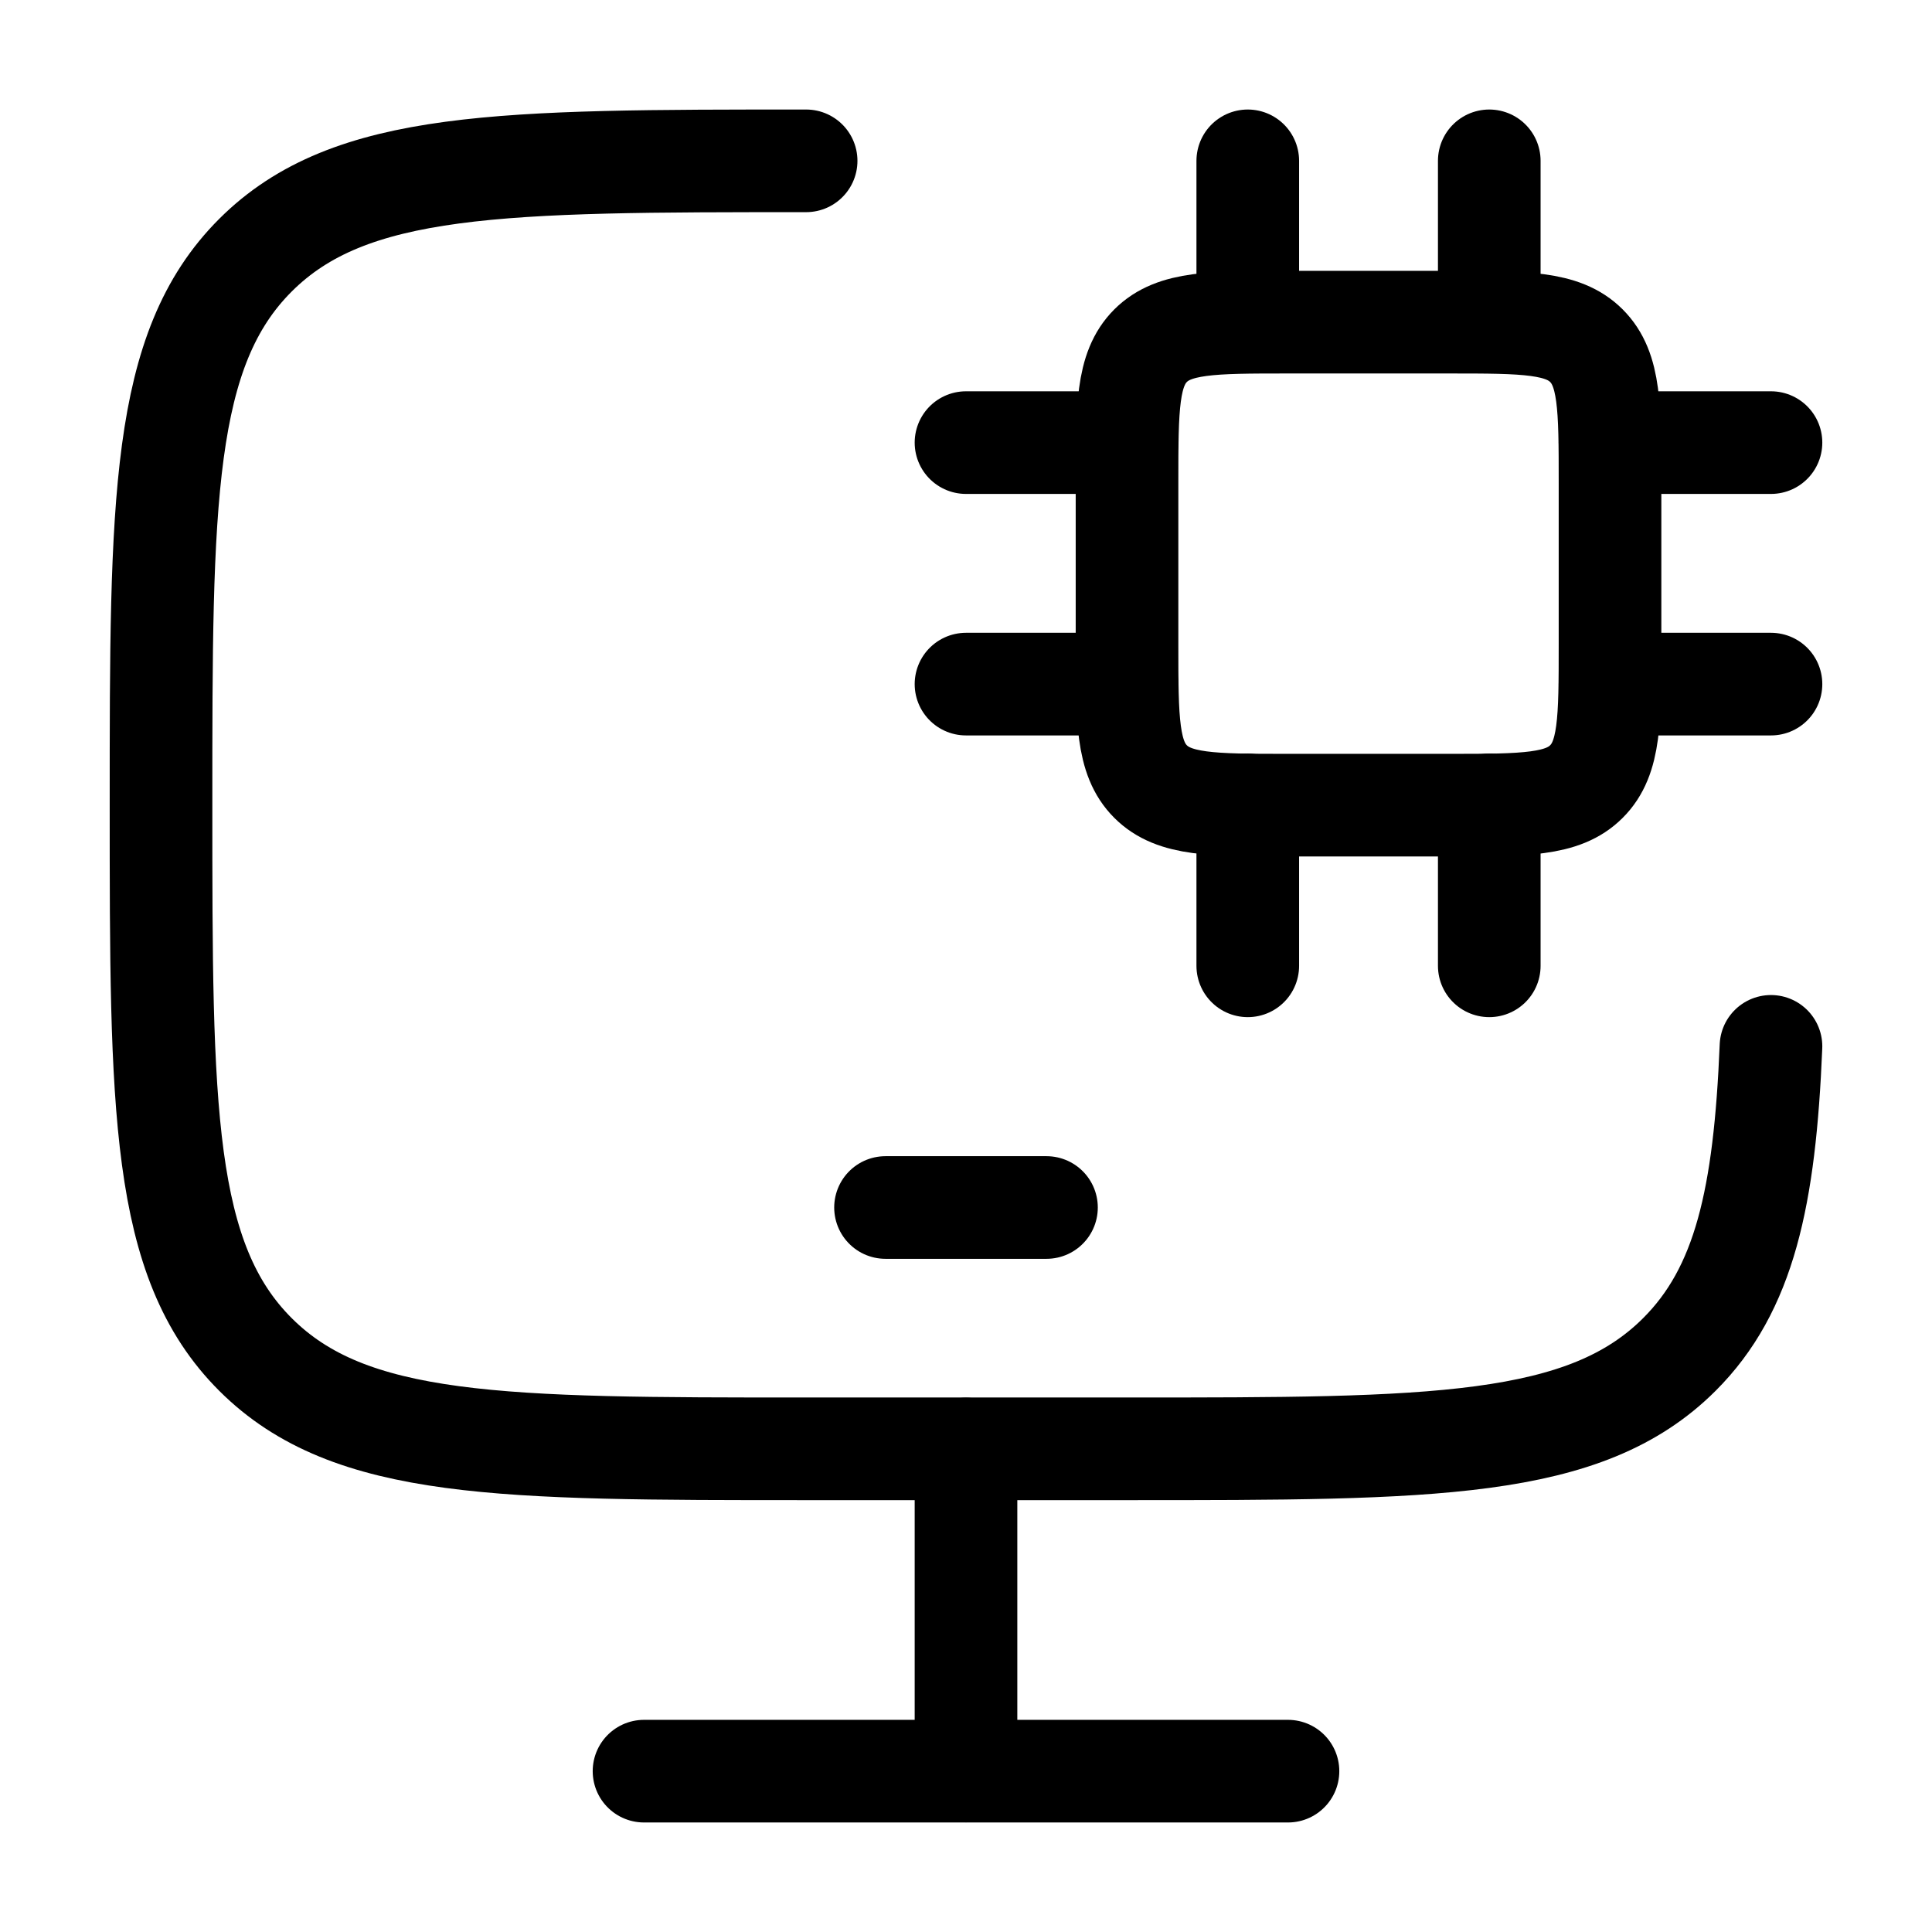
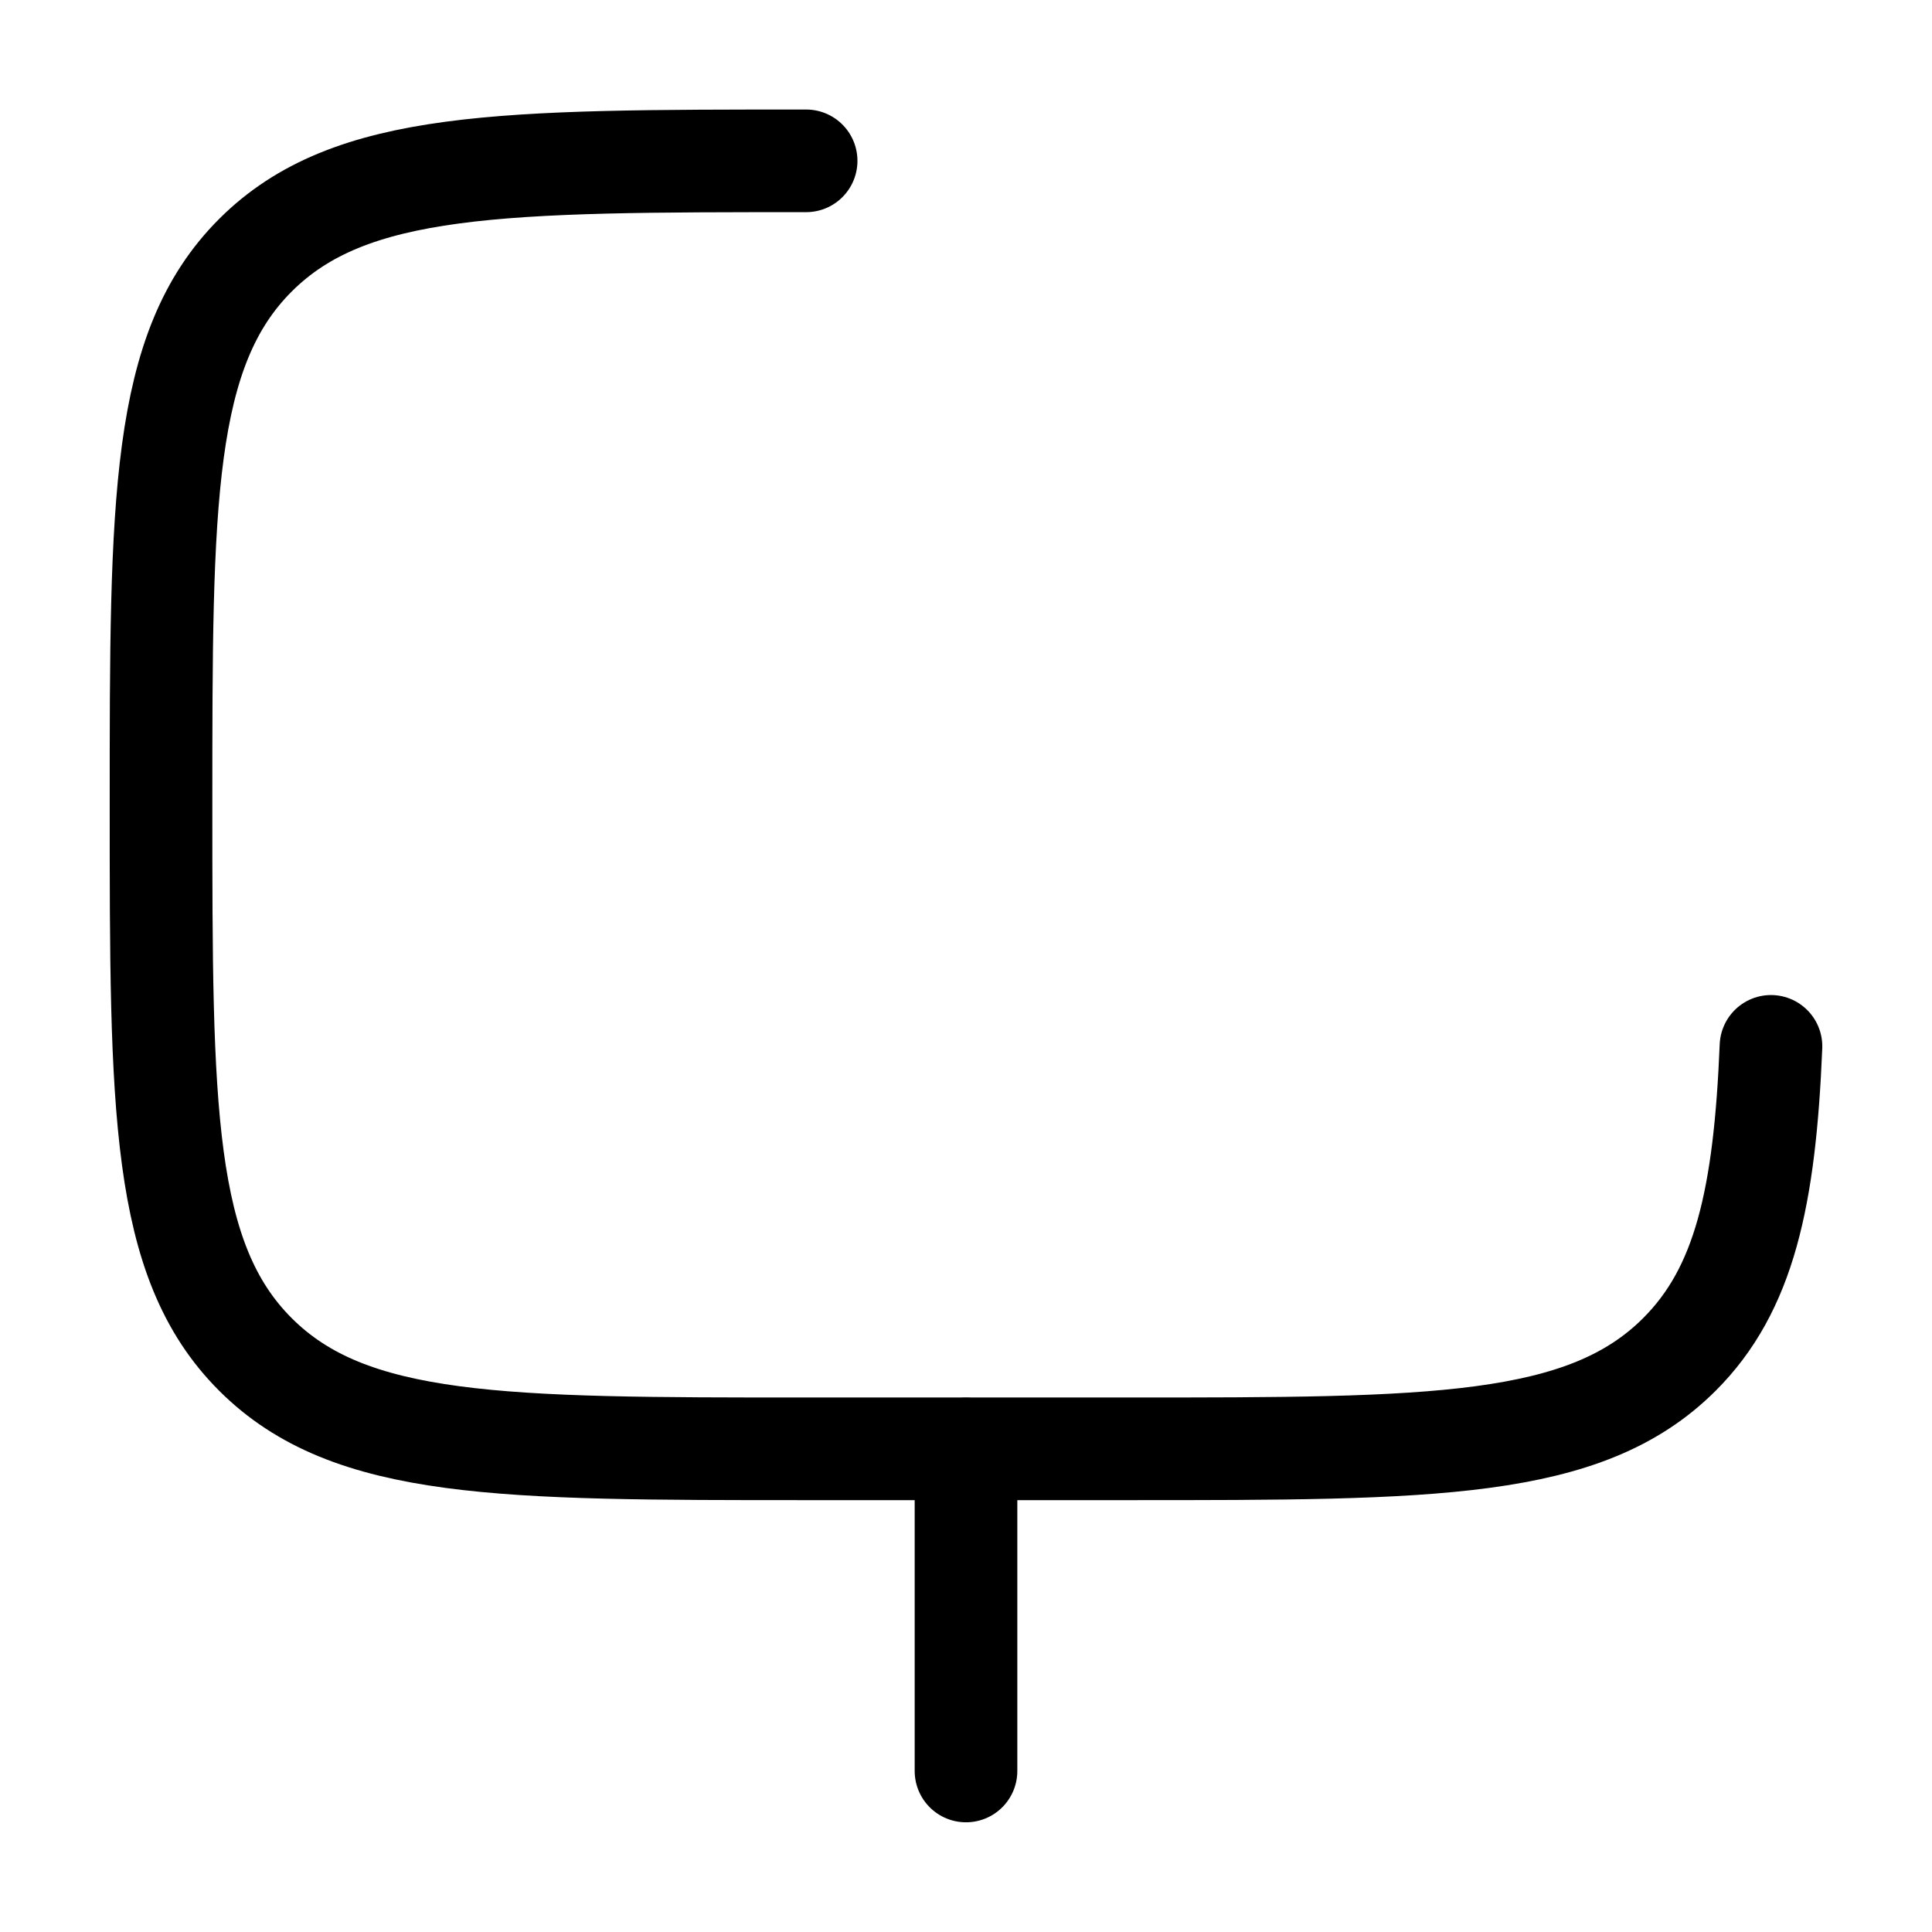
<svg xmlns="http://www.w3.org/2000/svg" width="32" height="32" viewBox="0 0 32 32" fill="none">
  <path d="M13.352 2.664C8.315 2.664 5.796 2.664 4.232 4.226C2.667 5.788 2.667 8.302 2.667 13.331C2.667 18.359 2.667 20.873 4.232 22.435C5.796 23.997 8.315 23.997 13.352 23.997H18.695C23.732 23.997 26.25 23.997 27.815 22.435C28.895 21.358 29.23 19.827 29.333 17.331" stroke="black" stroke-width="1.7" stroke-linecap="round" />
  <path d="M16 24V29.333" stroke="black" stroke-width="1.7" stroke-linecap="round" />
-   <path d="M10.667 29.336H21.333" stroke="black" stroke-width="1.7" stroke-linecap="round" />
-   <path d="M14.667 20H17.333" stroke="black" stroke-width="1.7" stroke-linecap="round" />
-   <path d="M24 5.336H21.333C20.076 5.336 19.448 5.336 19.057 5.726C18.667 6.117 18.667 6.746 18.667 8.003V10.669C18.667 11.926 18.667 12.555 19.057 12.945C19.448 13.336 20.076 13.336 21.333 13.336H24C25.257 13.336 25.886 13.336 26.276 12.945C26.667 12.555 26.667 11.926 26.667 10.669V8.003C26.667 6.746 26.667 6.117 26.276 5.726C25.886 5.336 25.257 5.336 24 5.336Z" stroke="black" stroke-width="1.7" stroke-linecap="round" />
-   <path d="M20.667 13.331V15.997M24.667 13.331V15.997M20.667 2.664V5.331M24.667 2.664V5.331M18.667 7.331H16M18.667 11.331H16M29.333 7.331H26.667M29.333 11.331H26.667" stroke="black" stroke-width="1.7" stroke-linecap="round" />
</svg>